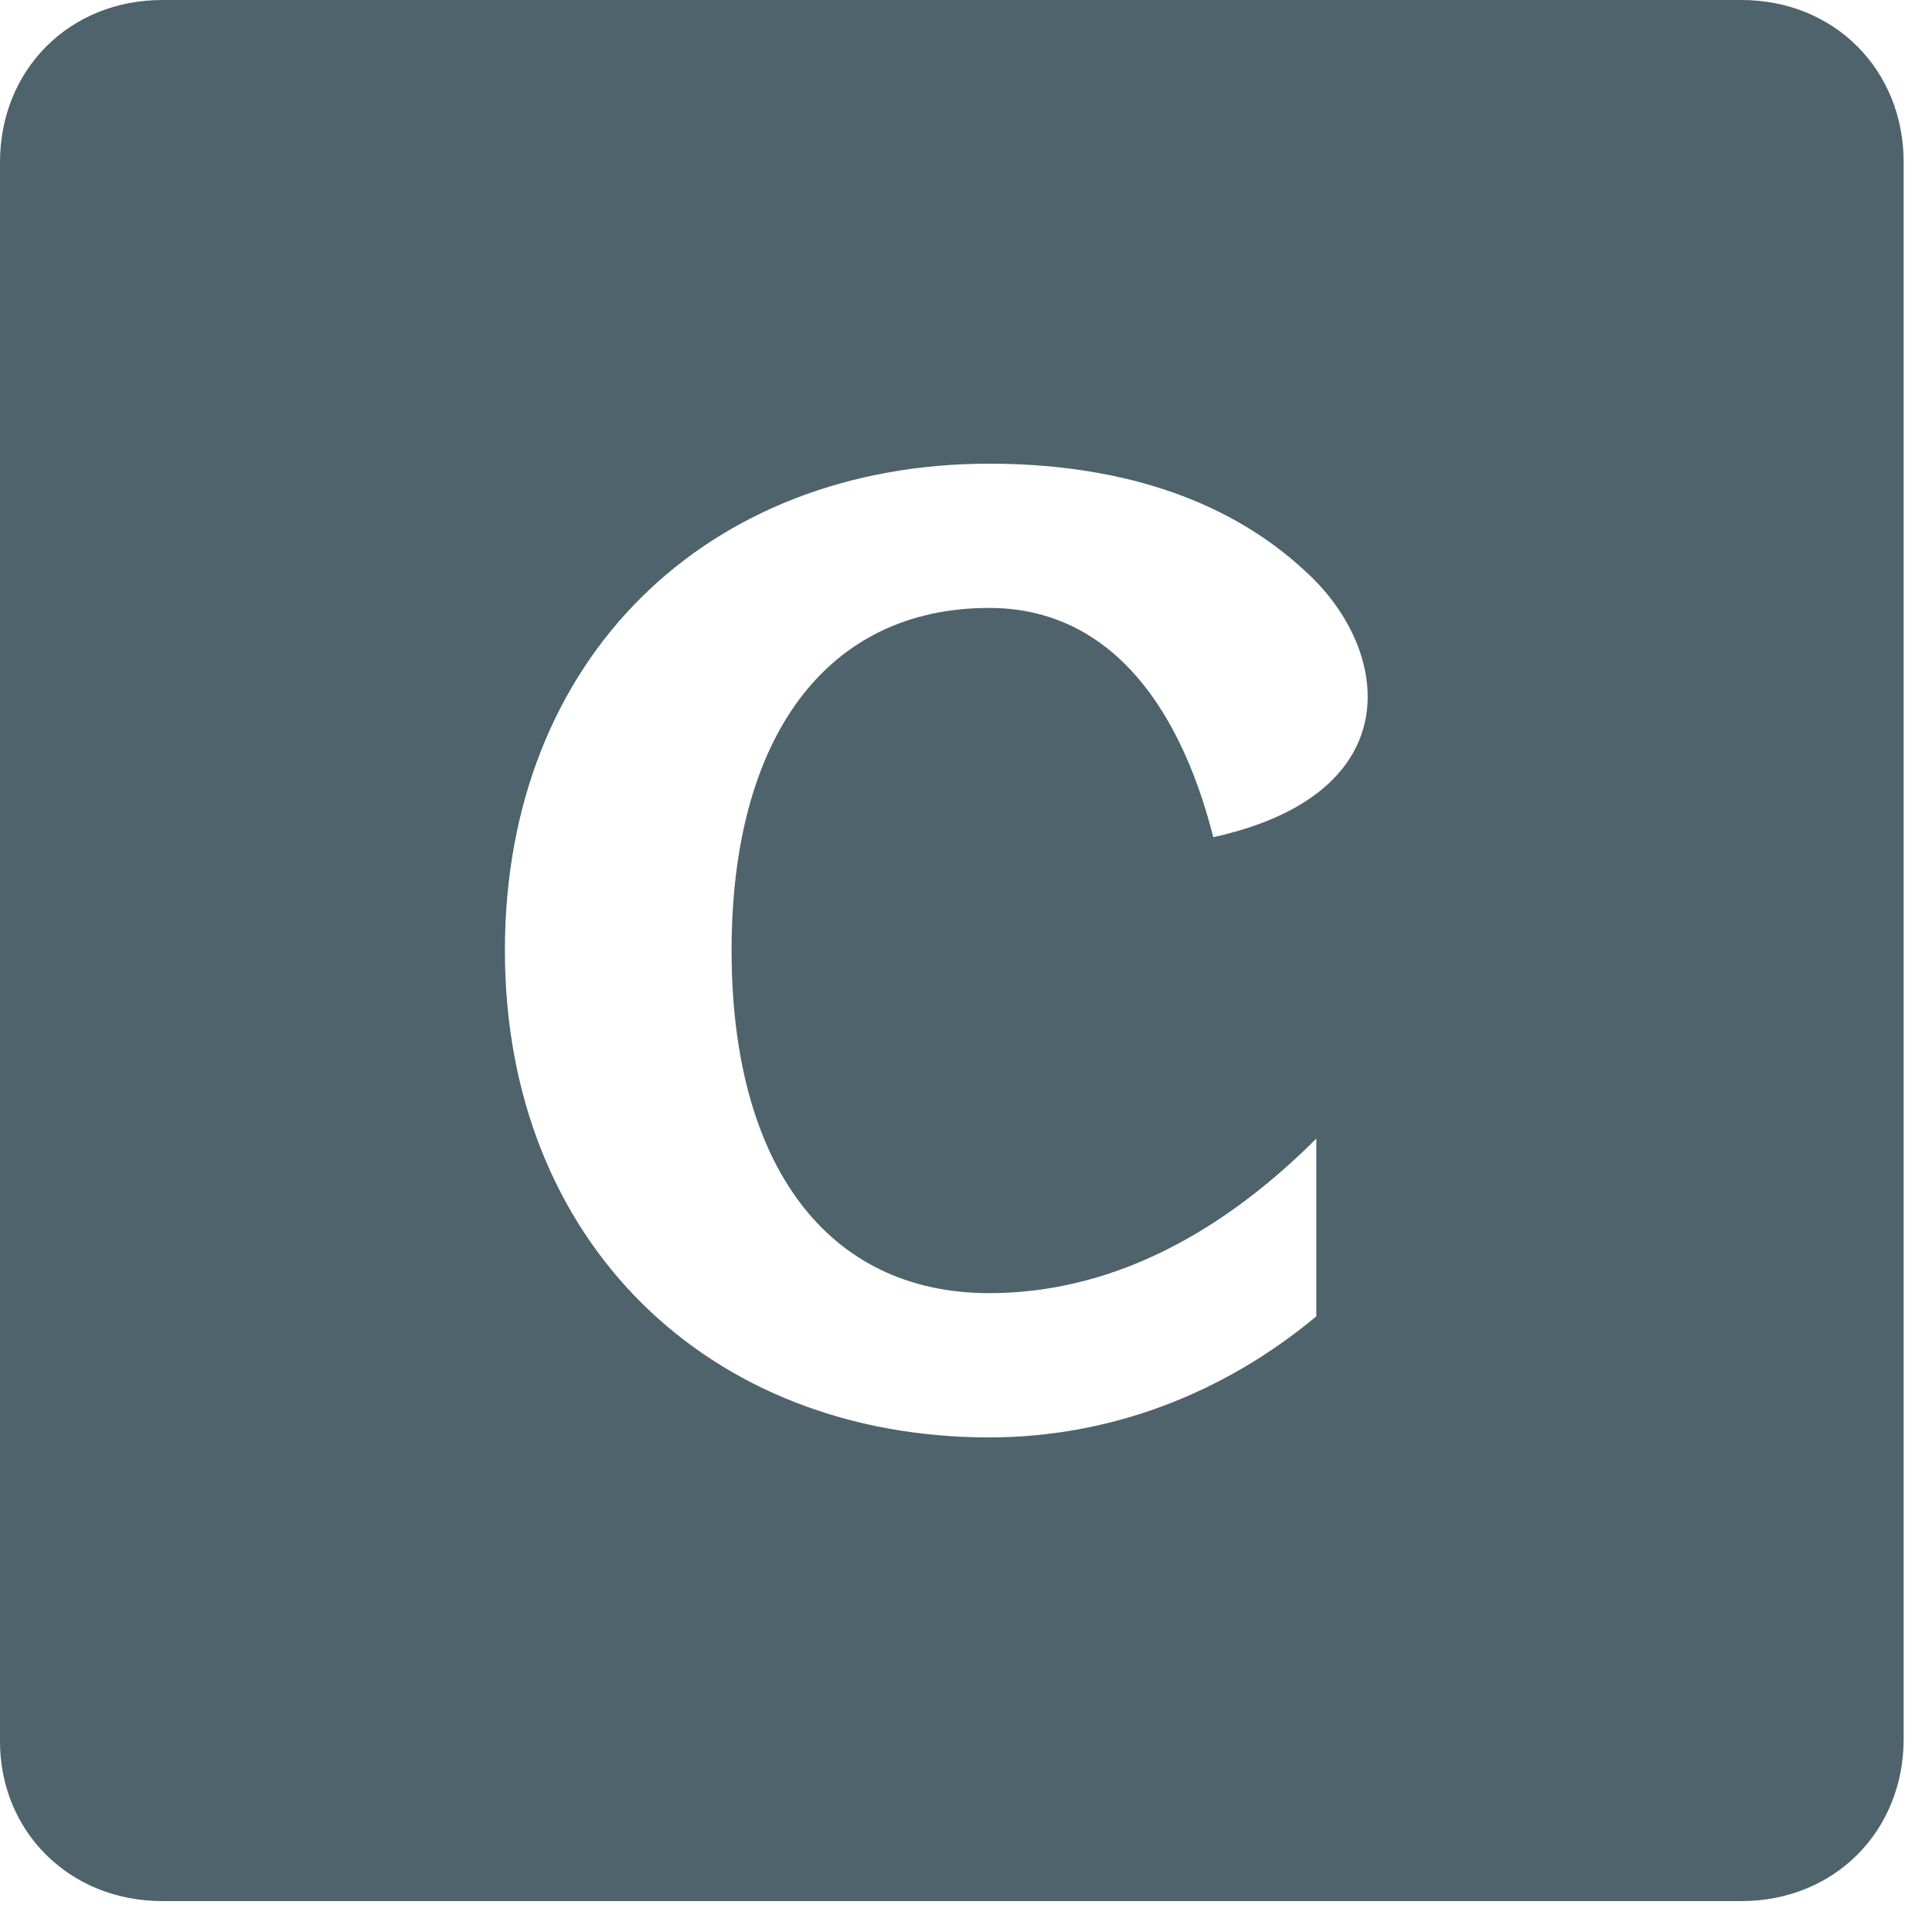
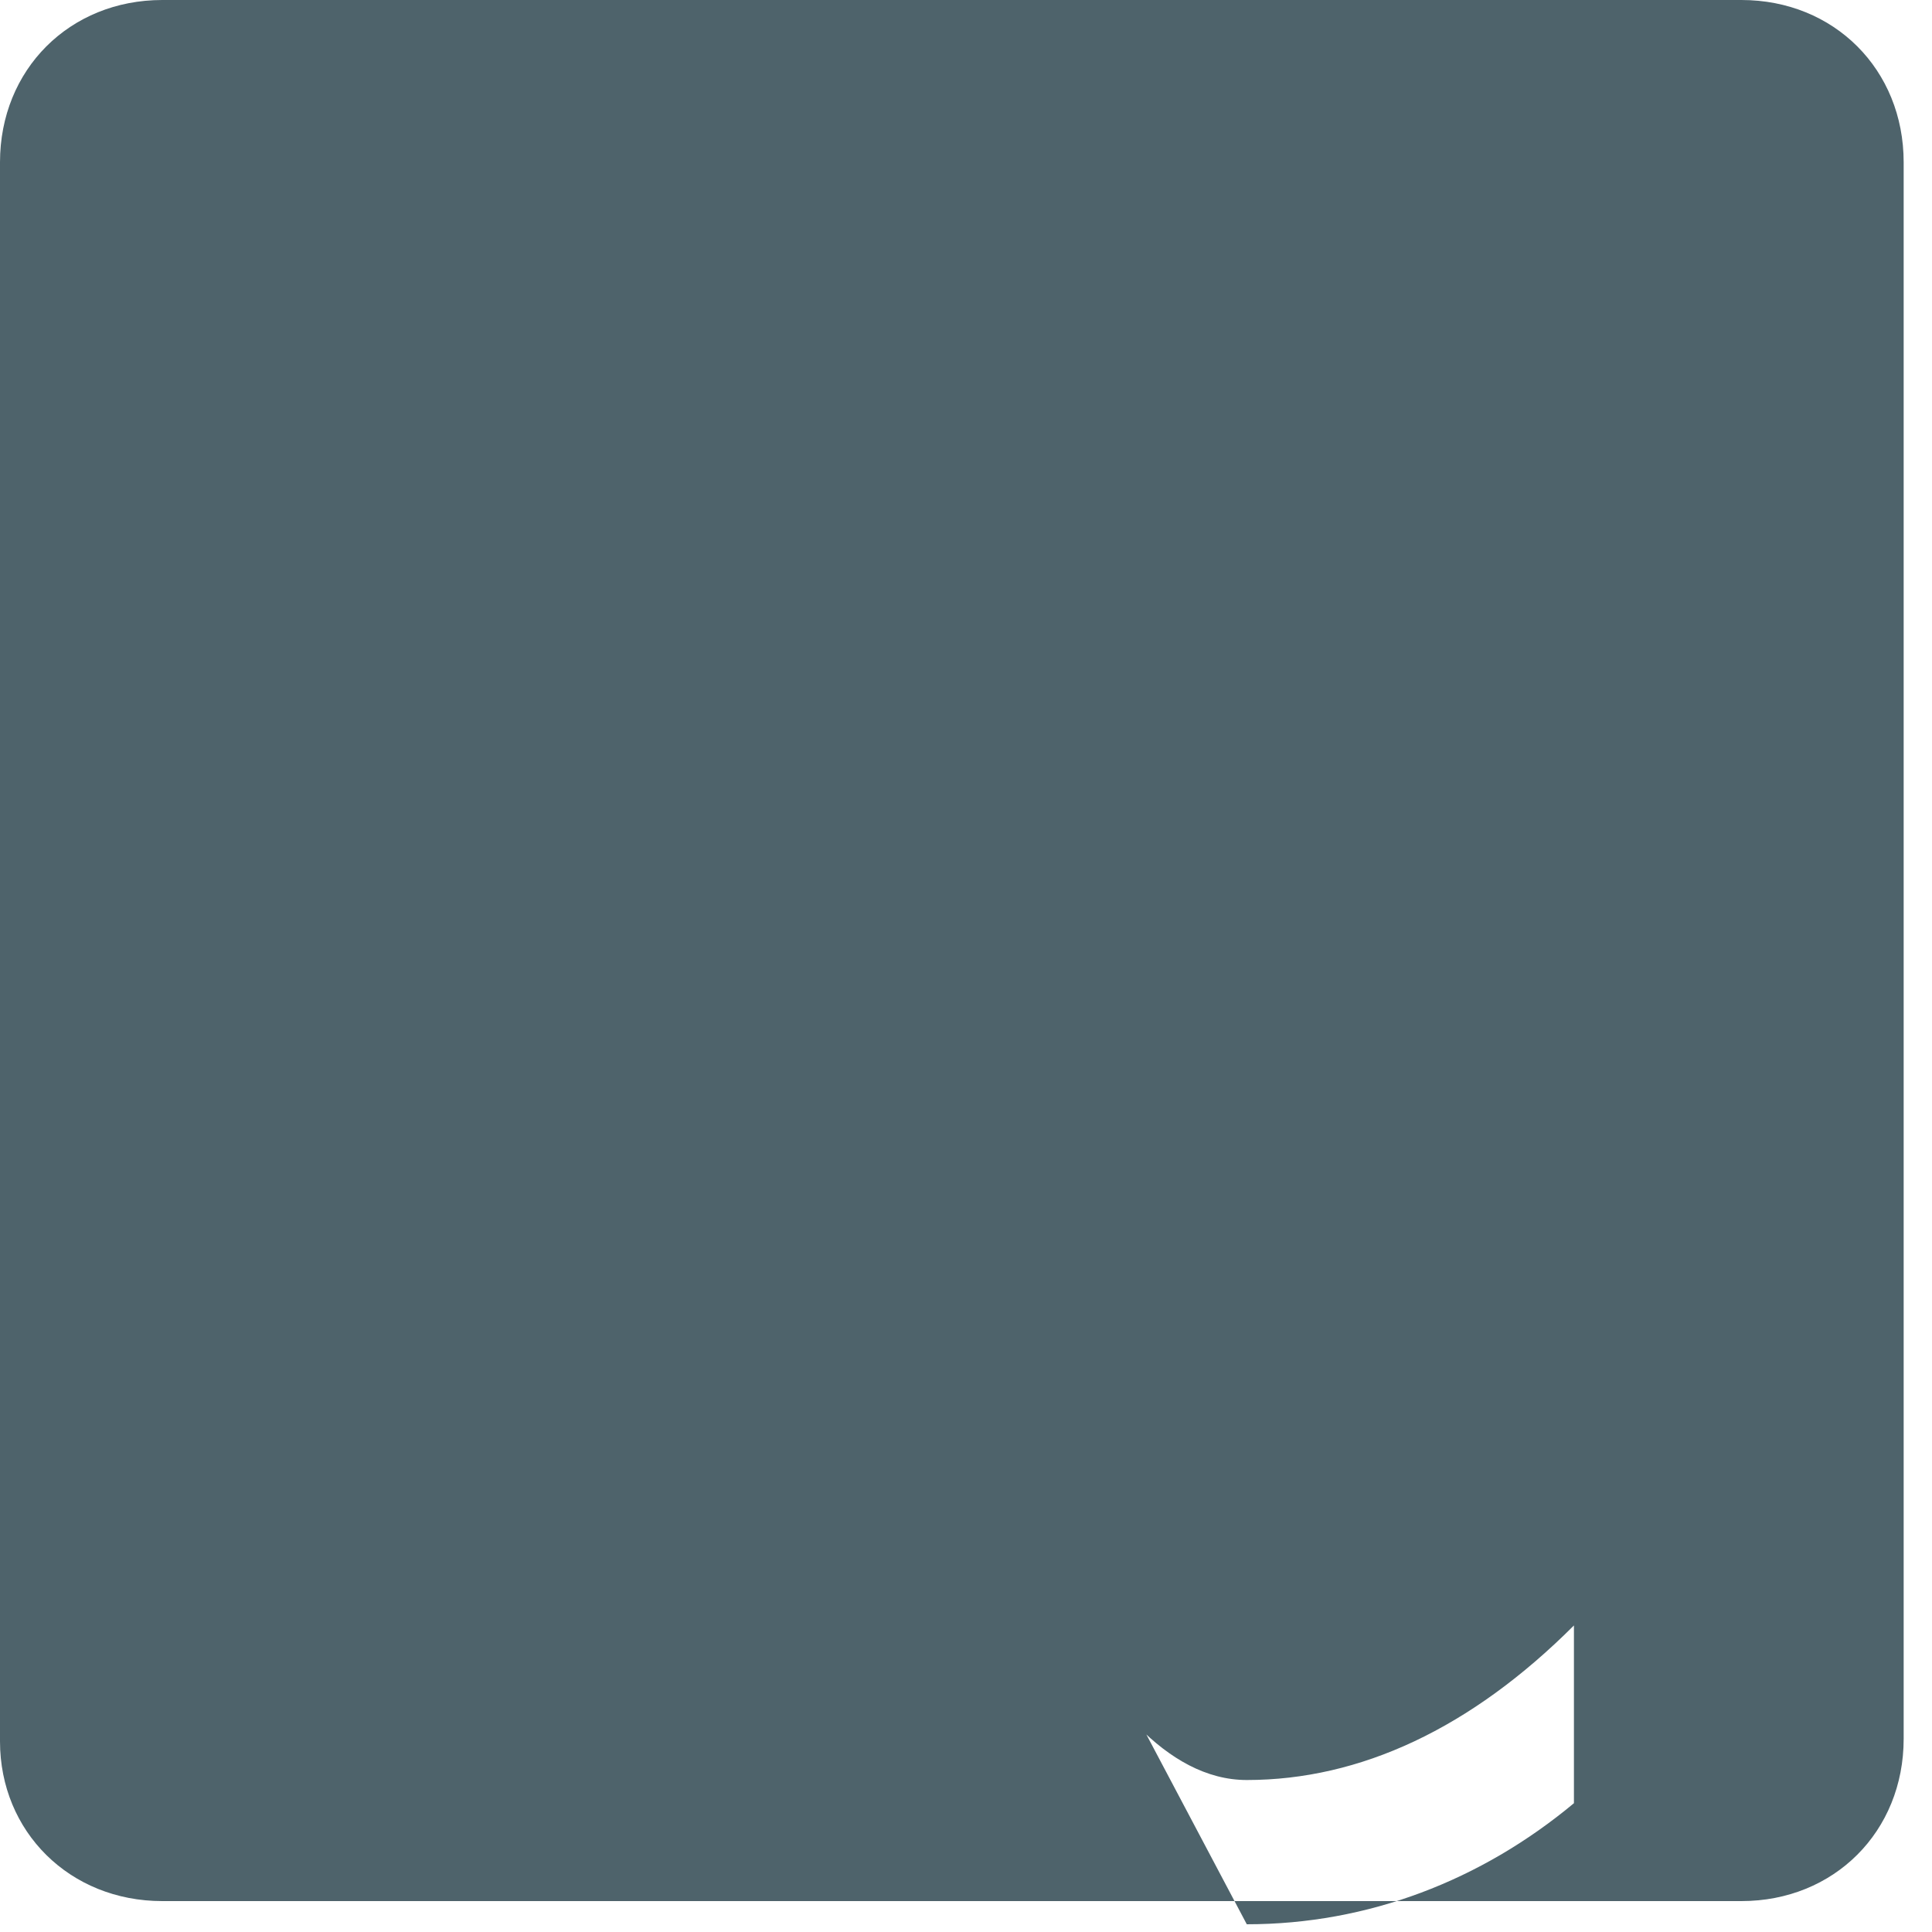
<svg xmlns="http://www.w3.org/2000/svg" width="75" height="75" viewBox="0 0 75 75" fill="none">
-   <path d="m6.3 73.8h61.3c3.6 0 6.3-2.7 6.3-6.3v-61.2c0-3.6-2.7-6.3-6.3-6.3h-61.3c-3.6 0-6.3 2.7-6.3 6.3v61.3c0 3.5 2.7 6.2 6.3 6.2zm32.1-18c-10.9 0-18.8-7.6-18.8-18.9 0-11.4 7.9-18.9 18.8-18.9 4.7 0 9.1 1.2 12.3 4.2 3.3 3 4.1 8.6-3.6 10.3-1.4-5.5-4.3-8.9-8.7-8.9-6.3 0-10 5-10 13.3s3.7 13.3 10 13.3c4.4 0 8.7-2 12.7-6v6.9c-3.6 3-8 4.7-12.7 4.7z" fill="#4E636B" />
+   <path d="m6.3 73.8h61.3c3.6 0 6.3-2.7 6.3-6.3v-61.2c0-3.6-2.7-6.3-6.3-6.3h-61.3c-3.6 0-6.3 2.7-6.3 6.3v61.3c0 3.5 2.7 6.2 6.3 6.2zm32.1-18s3.7 13.3 10 13.3c4.4 0 8.7-2 12.7-6v6.9c-3.6 3-8 4.7-12.7 4.7z" fill="#4E636B" />
</svg>